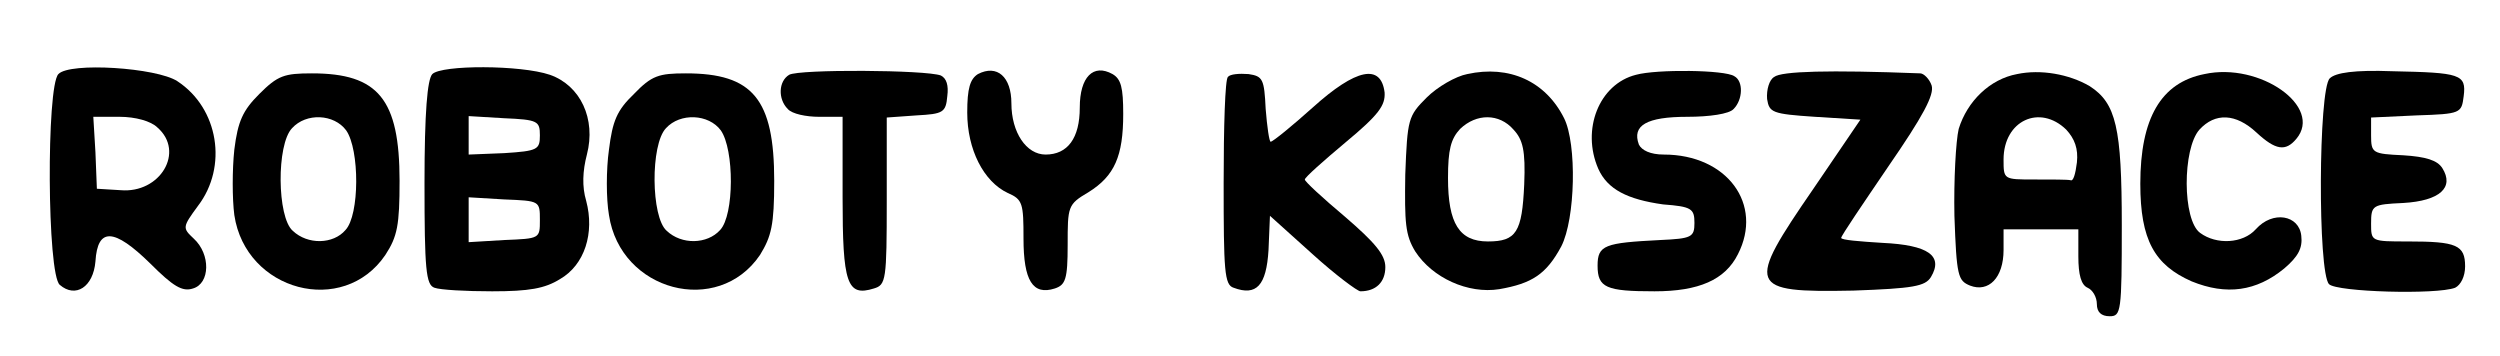
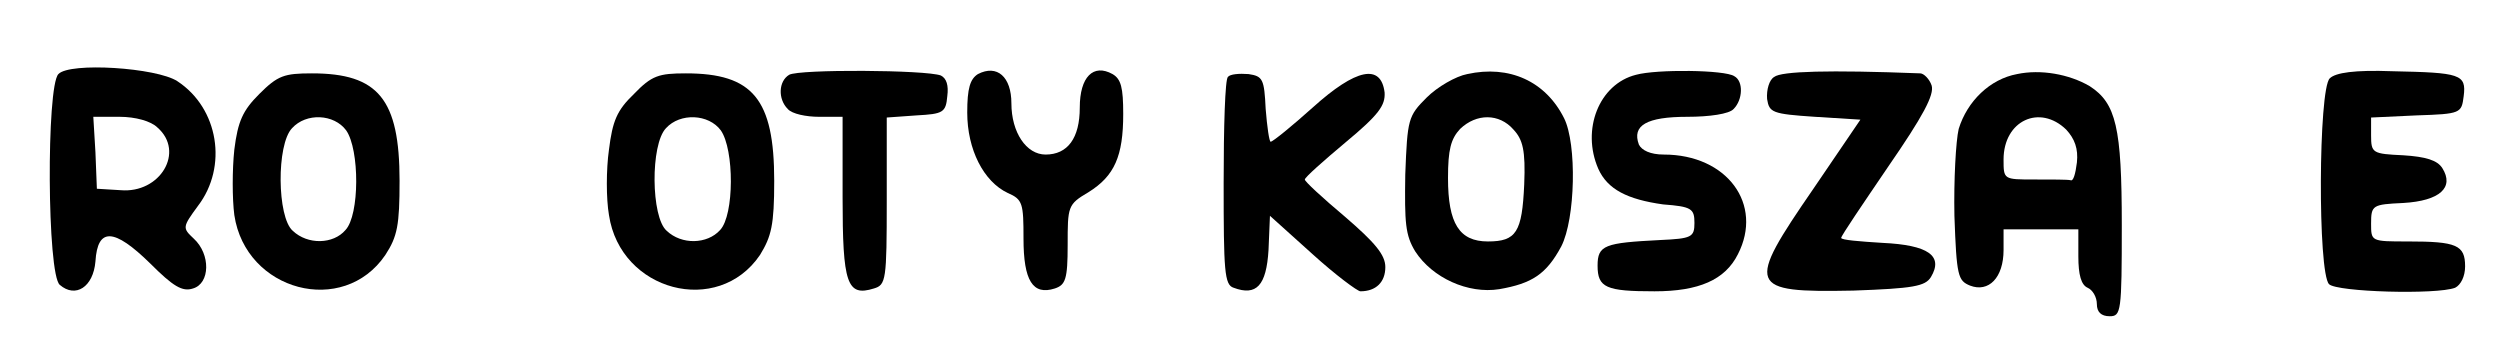
<svg xmlns="http://www.w3.org/2000/svg" version="1.2" viewBox="0 0 351 50" width="351" height="50">
  <title>logo_roboty_koszace</title>
  <style> .s0 { fill: none } .s1 { fill: #000000 } </style>
  <g>
    <path id="canvas_background" class="s0" d="m-69-7h582v402h-582z" />
  </g>
  <g>
    <g id="svg_29">
      <path id="svg_19" class="s1" d="m-45.6 18.6q0-0.2-0.1-0.3 0-0.2-0.1-0.3-0.1-0.1-0.3-0.1-0.1-0.1-0.3-0.1-1.6 0-3.1 0.6-1.6 0.7-2.7 1.8-1.2 1.2-1.8 2.7-0.6 1.6-0.6 3.2 0 0.3 0.2 0.5 0.2 0.2 0.5 0.2 0.3 0 0.5-0.2 0.2-0.2 0.2-0.5 0-1.3 0.6-2.6 0.5-1.2 1.4-2.2 1-1 2.2-1.5 1.3-0.5 2.6-0.5 0.2 0 0.3-0.1 0.2 0 0.3-0.1 0.1-0.1 0.1-0.3 0.1-0.1 0.1-0.2z" />
      <path id="svg_20" class="s1" d="m-39.1 2.6q-0.9 0-1.7 0.3-0.8 0.4-1.4 1-0.6 0.6-0.9 1.4-0.4 0.8-0.4 1.6 0 0.4 0.3 0.6 0.2 0.2 0.5 0.2 0.3 0 0.5-0.2 0.2-0.2 0.2-0.6c0-0.7 0.3-1.4 0.9-2 0.5-0.5 1.2-0.8 2-0.8 0.7 0 1.4 0.3 2 0.8 0.5 0.6 0.8 1.3 0.8 2q0 0.4 0.2 0.6 0.2 0.2 0.6 0.2 0.3 0 0.5-0.2 0.2-0.2 0.2-0.6 0-0.8-0.3-1.6-0.4-0.8-1-1.4-0.6-0.6-1.4-1-0.8-0.3-1.6-0.3z" />
      <path id="svg_21" class="s1" d="m-43.4 13.5h0.4q0.7 0 1.4 0.3 0.6 0.3 1.1 0.8 0.6 0.5 0.8 1.2 0.3 0.7 0.3 1.4v2.4q0 0.7-0.3 1.4-0.2 0.7-0.8 1.2-0.5 0.5-1.1 0.8-0.7 0.3-1.4 0.3-0.4 0-0.6 0.2-0.2 0.2-0.2 0.5 0 0.3 0.2 0.5 0.2 0.3 0.6 0.3 1 0 1.9-0.4 1-0.4 1.7-1.1 0.7-0.8 1.1-1.7 0.4-1 0.4-2v-2.4q0-1-0.4-2-0.4-0.9-1.1-1.7-0.7-0.7-1.7-1.1-0.9-0.4-1.9-0.4h-0.4q-0.3 0-0.5 0.2-0.2 0.3-0.2 0.6 0 0.3 0.2 0.5 0.2 0.2 0.5 0.2z" />
-       <path id="svg_22" class="s1" d="m-38.6 32.3q0.3 0 0.5-0.2 0.2-0.3 0.2-0.6 0-0.3-0.2-0.5-0.2-0.2-0.5-0.2h-4.3q-0.8 0-1.6-0.3-0.8-0.4-1.4-1-0.6-0.6-1-1.4-0.3-0.8-0.3-1.6 0-0.3-0.2-0.6-0.2-0.2-0.5-0.2-0.4 0-0.6 0.2-0.2 0.3-0.2 0.6 0 1.1 0.5 2.2 0.4 1.1 1.2 1.9 0.8 0.8 1.9 1.2 1.1 0.5 2.2 0.5z" />
      <path id="svg_23" class="s1" d="m-35.9 41.1q-1.1 0-2-0.4-1-0.4-1.8-1.1-0.7-0.8-1.1-1.8-0.4-0.9-0.4-2 0-0.3-0.3-0.5-0.2-0.2-0.5-0.3-0.3 0.1-0.5 0.3-0.2 0.2-0.2 0.5 0 1.4 0.5 2.6 0.5 1.3 1.5 2.2 0.9 1 2.2 1.5 1.2 0.5 2.6 0.5 0.3 0 0.5-0.2 0.2-0.2 0.2-0.5 0-0.3-0.2-0.6-0.2-0.2-0.5-0.2z" />
      <path id="svg_24" class="s1" d="m-46.5 39.6q-0.4-0.1-0.8-0.3-0.4-0.3-0.7-0.6-0.3-0.4-0.4-0.8-0.1-0.5 0-0.9 0-0.3-0.1-0.6-0.2-0.2-0.5-0.3-0.3 0-0.6 0.2-0.2 0.1-0.3 0.5-0.1 0.7 0.1 1.4 0.2 0.8 0.6 1.4 0.5 0.6 1.1 0.9 0.6 0.4 1.4 0.5 0 0 0 0 0 0.1 0 0.1 0.1 0 0.1 0 0 0 0 0 0.3 0 0.5-0.2 0.2-0.2 0.2-0.5 0.1-0.3-0.1-0.6-0.2-0.2-0.5-0.2z" />
      <path id="svg_25" class="s1" d="m-38.9 47.4q-0.7 0-1.3-0.2-0.6-0.2-1-0.7-0.5-0.4-0.7-1-0.2-0.6-0.2-1.2 0-0.4-0.3-0.6-0.2-0.2-0.5-0.2-0.3 0-0.5 0.2-0.2 0.2-0.2 0.6 0 0.9 0.3 1.7 0.4 0.9 1 1.6 0.7 0.6 1.6 1 0.8 0.3 1.8 0.3 0.3 0 0.5-0.2 0.2-0.2 0.2-0.5 0-0.3-0.2-0.5-0.2-0.2-0.5-0.3z" />
      <path id="svg_26" fill-rule="evenodd" class="s1" d="m-7.1 28.3c1.4 0 2.6 0.9 2.9 2.2 0.3 1.3-0.2 2.7-1.4 3.4-1.1 0.6-2.6 0.4-3.5-0.5-1-1-1.2-2.4-0.5-3.6l-9.5-9.5h-11.5v4.5h4.4c0.4-1.4 1.7-2.4 3.2-2.2 1.5 0.1 2.6 1.3 2.7 2.8 0 1.5-1.1 2.8-2.6 3-1.4 0.2-2.8-0.7-3.2-2.1h-4.5v4.5h12.5c0.4-1.5 1.8-2.4 3.3-2.2 1.4 0.2 2.6 1.4 2.6 2.9 0 1.5-1.2 2.8-2.6 3-1.5 0.2-2.9-0.8-3.3-2.2h-12.5v4.5h7.8c0.4-1.5 1.8-2.4 3.3-2.2 1.5 0.2 2.6 1.4 2.6 2.9 0 1.5-1.1 2.7-2.6 2.9-1.5 0.2-2.9-0.7-3.3-2.2h-7.8v4.5h8.5q0.1 0 0.2 0 0 0.1 0.1 0.1 0.1 0 0.2 0.1 0 0 0.1 0.1l3.4 4.3c1.3-0.6 2.9-0.2 3.7 1.1 0.8 1.2 0.6 2.9-0.6 3.9-1.1 0.9-2.8 0.9-3.9-0.1-1.1-1.1-1.3-2.7-0.4-3.9l-3.2-4.1h-8.1v0.1c0 2.2-0.9 4.4-2.4 5.9-1.5 1.6-3.6 2.5-5.8 2.6-2.2 0.1-4.3-0.6-6-2.1-1.6-1.5-2.6-3.5-2.8-5.7-1-0.1-2-0.5-2.9-1-0.8-0.6-1.6-1.3-2.1-2.2-0.6-0.8-1-1.8-1.2-2.8-0.2-1-0.1-2 0.1-3-1.5-1.2-2.8-2.7-3.7-4.4-0.8-1.8-1.3-3.7-1.3-5.7 0.1-1.9 0.6-3.8 1.5-5.6 0.9-1.7 2.2-3.2 3.8-4.3q-0.1-0.3-0.2-0.6-0.1-0.3-0.2-0.7 0-0.3-0.1-0.6 0-0.4 0-0.7 0-1.3 0.5-2.6 0.4-1.2 1.3-2.2 0.9-1 2-1.6 1.2-0.7 2.5-0.9c0.2-2.2 1.2-4.2 2.8-5.7 1.7-1.4 3.8-2.2 6-2.1 2.2 0.1 4.3 1 5.8 2.6 1.5 1.6 2.4 3.7 2.4 5.9v1.1h11.5l3-2.9c-0.9-1.3-0.6-2.9 0.5-3.9 1.1-1 2.8-0.9 3.9 0.1 1.1 1 1.3 2.6 0.5 3.8-0.9 1.3-2.5 1.7-3.8 1l-3.2 3.2q-0.1 0-0.1 0.1-0.1 0-0.2 0 0 0.1-0.1 0.1-0.1 0-0.1 0h-11.9v3.3h20.7c0.4-1.4 1.8-2.3 3.2-2.1 1.5 0.1 2.6 1.4 2.6 2.9 0 1.5-1.1 2.7-2.6 2.9-1.4 0.2-2.8-0.7-3.2-2.2h-20.7v4.6h11.9q0 0 0.1 0.1 0.1 0 0.1 0 0.1 0 0.2 0.1 0 0 0.1 0.1l9.7 9.6q0.1-0.1 0.3-0.1 0.2-0.1 0.4-0.2 0.2 0 0.4 0 0.2-0.1 0.3-0.1zm-0.5-16.2q-0.3 0.1-0.5 0.4-0.2 0.2-0.3 0.4-0.1 0.3-0.1 0.6c0 0.6 0.3 1.1 0.9 1.3 0.5 0.3 1.2 0.1 1.6-0.3 0.4-0.4 0.5-1 0.3-1.6-0.2-0.5-0.8-0.9-1.4-0.9q-0.2 0-0.5 0.1zm-6.6-10.1q-0.3 0.1-0.5 0.3-0.2 0.2-0.3 0.5-0.1 0.3-0.1 0.6c0 0.6 0.3 1.1 0.9 1.3 0.5 0.2 1.2 0.1 1.6-0.3 0.4-0.4 0.5-1.1 0.3-1.6-0.2-0.5-0.8-0.9-1.4-0.9q-0.3 0-0.5 0.1zm-1.3 47.4q-0.1-0.3-0.3-0.5-0.3-0.2-0.5-0.3-0.3-0.1-0.6-0.1c-0.6 0-1.1 0.4-1.3 0.9-0.3 0.6-0.1 1.2 0.3 1.6 0.4 0.4 1 0.5 1.6 0.3 0.5-0.2 0.9-0.7 0.9-1.3q0-0.3-0.1-0.6zm-5-13.3q-0.2 0.2-0.4 0.4-0.2 0.2-0.3 0.4-0.2 0.3-0.2 0.6c0 0.6 0.4 1.1 0.9 1.4 0.6 0.2 1.2 0.1 1.6-0.4 0.5-0.4 0.6-1 0.4-1.6-0.3-0.5-0.8-0.9-1.4-0.9q-0.3 0-0.6 0.1zm4.7-5.9q-0.2 0.1-0.4 0.3-0.2 0.2-0.4 0.5-0.1 0.2-0.1 0.5c0 0.6 0.4 1.2 0.9 1.4 0.6 0.2 1.2 0.1 1.6-0.3 0.4-0.5 0.6-1.1 0.3-1.6-0.2-0.6-0.7-0.9-1.3-0.9q-0.3 0-0.6 0.1zm-8.1-6.1q-0.2 0.2-0.4 0.4-0.2 0.2-0.4 0.4-0.1 0.3-0.1 0.6c0 0.6 0.4 1.1 0.9 1.3 0.6 0.3 1.2 0.1 1.6-0.3 0.4-0.4 0.6-1 0.3-1.6-0.2-0.5-0.7-0.9-1.3-0.9q-0.3 0-0.6 0.1zm-8.2-17.3c0-1.9-0.8-3.6-2.1-4.9-1.3-1.3-3.1-2.1-4.9-2.1-1.9 0-3.6 0.7-5 2-1.3 1.3-2 3.1-2 5q0 0 0 0 0 0.1-0.1 0.3 0 0.1-0.1 0.2-0.1 0.1-0.3 0.2-0.1 0-0.2 0c-1 0.1-1.9 0.4-2.8 0.9-0.8 0.5-1.5 1.2-2 2-0.5 0.9-0.8 1.8-0.8 2.8 0 0.9 0.2 1.9 0.6 2.8q0.1 0.1 0.1 0.2 0 0.2-0.1 0.3 0 0.1-0.1 0.2-0.1 0.2-0.2 0.2c-1.5 1-2.8 2.3-3.7 3.9-0.8 1.5-1.3 3.3-1.4 5.1 0 1.8 0.4 3.6 1.3 5.2 0.8 1.6 2 3 3.5 4q0.1 0 0.2 0.1 0 0.1 0.1 0.2 0 0.2 0 0.3 0 0.1 0 0.2c-0.3 0.9-0.4 1.8-0.2 2.7 0.1 0.9 0.4 1.7 0.9 2.4 0.5 0.8 1.2 1.4 2 1.8 0.8 0.5 1.7 0.7 2.6 0.8q0.1 0 0.2 0.1 0.2 0 0.3 0.1 0.1 0.1 0.1 0.3 0.1 0.1 0.1 0.2 0 0 0 0.1c0 1.8 0.7 3.6 2 4.9 1.4 1.3 3.1 2 5 2 1.8 0 3.6-0.7 4.9-2 1.3-1.3 2.1-3.1 2.1-5zm25 26q0.3 0 0.6-0.1 0.3-0.1 0.5-0.3 0.2-0.2 0.3-0.5 0.1-0.3 0.1-0.5c0-0.6-0.3-1.2-0.9-1.4-0.5-0.2-1.2-0.1-1.6 0.3-0.4 0.4-0.5 1.1-0.3 1.6 0.2 0.6 0.8 0.9 1.3 0.9z" />
      <path id="svg_27" fill-rule="evenodd" class="s1" d="m-8.1 17.8q0.5 0.2 0.9 0.6 0.4 0.5 0.7 1 0.2 0.5 0.2 1.1c0 1.2-0.7 2.3-1.8 2.8-1.1 0.4-2.4 0.2-3.3-0.7-0.8-0.8-1.1-2.1-0.6-3.2 0.5-1.1 1.5-1.8 2.7-1.8q0.6 0 1.2 0.2zm-0.6 4.1q0.3-0.1 0.5-0.3 0.2-0.2 0.3-0.5 0.1-0.3 0.1-0.6c0-0.6-0.4-1.1-0.9-1.3-0.6-0.3-1.2-0.1-1.6 0.3-0.4 0.4-0.5 1-0.3 1.6 0.2 0.5 0.7 0.9 1.3 0.9q0.3 0 0.6-0.1z" />
      <path id="svg_28" fill-rule="evenodd" class="s1" d="m-8.1 38.1q0.5 0.2 0.9 0.6 0.4 0.4 0.7 1 0.2 0.5 0.2 1.1c0 1.2-0.7 2.3-1.8 2.7-1.1 0.5-2.4 0.2-3.3-0.6-0.8-0.9-1.1-2.1-0.6-3.2 0.5-1.1 1.5-1.9 2.7-1.9q0.6 0 1.2 0.3zm-0.6 4.1q0.3-0.2 0.5-0.4 0.2-0.2 0.3-0.4 0.1-0.3 0.1-0.6c0-0.6-0.4-1.1-0.9-1.4-0.6-0.2-1.2-0.1-1.6 0.4-0.4 0.4-0.5 1-0.3 1.6 0.2 0.5 0.7 0.9 1.3 0.9q0.3 0 0.6-0.1z" />
    </g>
    <g id="svg_72">
      <g id="svg_58">
        <path id="svg_59" fill-rule="evenodd" class="s1" d="m24.9 11.4c5.8 3.8 7.1 12 2.9 17.5-2.2 3-2.2 3.1-0.6 4.6 2.4 2.2 2.3 6.3-0.1 7-1.5 0.5-2.8-0.3-6-3.5-5.1-5-7.4-5.1-7.7-0.3-0.3 3.6-2.8 5.2-5 3.3-1.8-1.4-1.9-27.9-0.2-29.6 1.6-1.7 13.8-0.9 16.7 1zm-8.1 5h-3.7l0.3 5 0.2 5.1 3.3 0.2c5.6 0.5 9.1-5.4 5.2-8.8-0.9-0.9-3.1-1.5-5.3-1.5z" />
-         <path id="svg_60" fill-rule="evenodd" class="s1" d="m77.2 10.5c4.3 1.5 6.5 6.2 5.2 11.2-0.6 2.3-0.7 4.5-0.1 6.5 1.2 4.5-0.2 9-3.7 11-2.1 1.3-4.3 1.7-9.5 1.7-3.7 0-7.3-0.2-8.1-0.5-1.2-0.4-1.4-2.6-1.4-14.7 0-9.9 0.4-14.6 1.1-15.3 1.3-1.3 12.4-1.3 16.5 0.1zm-6.4 6.1l-5-0.3v5.4l5-0.2c4.7-0.3 5-0.5 5-2.5 0-2-0.3-2.2-5-2.4zm0 11.4l-5-0.3v6.3l5-0.3c5-0.2 5-0.2 5-2.8 0-2.7 0-2.7-5-2.9z" />
        <path id="svg_61" class="s1" d="m110.8 10.5c-1.5 0.9-1.6 3.4-0.2 4.8 0.6 0.7 2.6 1.1 4.4 1.1h3.3v11.3c0 12.1 0.6 14 4.4 12.8 1.7-0.5 1.8-1.2 1.8-12.3v-11.7l4.2-0.3c3.7-0.2 4.1-0.4 4.3-2.7 0.2-1.5-0.1-2.5-0.9-2.9-2.1-0.8-19.9-0.9-21.3-0.1z" />
        <path id="svg_62" class="s1" d="m137.3 10.4c-1.1 0.7-1.5 2-1.5 5.4 0 5.2 2.3 9.7 5.7 11.3 2.1 0.9 2.2 1.5 2.2 6.4 0 5.9 1.3 8 4.4 7 1.5-0.5 1.8-1.3 1.8-6.1 0-5.4 0-5.7 2.9-7.4 3.7-2.3 4.9-5.1 4.9-11 0-3.7-0.3-4.9-1.5-5.6-2.7-1.5-4.6 0.4-4.6 4.7 0 4.3-1.7 6.6-4.8 6.6-2.7 0-4.8-3.1-4.8-7.2 0-3.7-2-5.5-4.7-4.1z" />
        <path id="svg_63" fill-rule="evenodd" class="s1" d="m219.6 16.6c1.8 3.6 1.6 14.1-0.4 18-2.1 3.9-4.1 5.2-8.7 6-4.4 0.7-9.4-1.6-11.8-5.3-1.4-2.3-1.5-4-1.4-10.8 0.3-7.8 0.4-8.2 3-10.8 1.5-1.5 4.1-3 5.7-3.3 5.9-1.3 11 1 13.6 6.2zm-14.6 1.5c-1.3 1.4-1.7 2.9-1.7 6.9 0 6.4 1.6 8.9 5.6 8.9 4 0 4.8-1.3 5.1-8 0.2-4.8-0.2-6.3-1.5-7.7-2-2.3-5.2-2.3-7.5-0.1z" />
        <path id="svg_64" class="s1" d="m229.7 10.5c-5.2 1.3-7.7 7.7-5.3 13.2 1.3 2.9 4.1 4.3 9.1 5 4 0.3 4.4 0.6 4.4 2.6 0 2-0.4 2.2-4.8 2.4-7.8 0.4-8.8 0.7-8.8 3.6 0 3.1 1.2 3.6 8 3.6 6.2 0 9.9-1.6 11.7-5.2 3.6-7-1.5-14-10.4-14-1.9 0-3.1-0.6-3.5-1.4-1-2.7 1.1-3.9 6.8-3.9 3.1 0 5.9-0.4 6.5-1.1 1.3-1.3 1.4-3.9 0.1-4.6-1.3-0.9-10.9-1-13.8-0.2z" />
        <path id="svg_65" class="s1" d="m249.1 10.8c-0.7 0.4-1.1 1.8-1 3.1 0.3 1.9 0.7 2.1 6.7 2.5l6.4 0.4-6.6 9.7c-9.5 13.8-9.3 14.6 5.6 14.3 8.4-0.3 10.1-0.6 10.9-1.9 1.8-3-0.4-4.5-6.8-4.8-3.2-0.2-5.8-0.4-5.8-0.7 0-0.3 3-4.7 6.6-10 4.9-7.1 6.5-10.1 6.1-11.4-0.3-0.9-1.1-1.7-1.6-1.7-12.9-0.5-19.5-0.3-20.5 0.5z" />
        <path id="svg_66" fill-rule="evenodd" class="s1" d="m293.4 12.1c3.7 2.4 4.5 5.8 4.5 19.5 0 12.2-0.1 12.8-1.7 12.8-1.2 0-1.8-0.6-1.8-1.7 0-1-0.6-2-1.3-2.3-0.9-0.4-1.3-1.8-1.3-4.4v-3.8h-10.5v2.9c0 3.9-2.1 6-4.7 5-1.7-0.7-1.9-1.3-2.2-9.8-0.1-5 0.2-10.5 0.6-12.2 1.2-3.9 4.4-7 8.2-7.7 3.3-0.7 7.3 0 10.2 1.7zm-12.1 10.3c0 2.8 0 2.8 4.3 2.8 2.5 0 4.7 0 5.1 0.1 0.4 0.2 0.7-0.9 0.9-2.5 0.2-1.9-0.3-3.3-1.5-4.6-3.7-3.6-8.8-1.3-8.8 4.2z" />
-         <path id="svg_67" class="s1" d="m309.5 10.4c-6.1 1.2-9 6.2-9 15.4 0 7.9 2 11.4 7.2 13.7 4.9 2 9.1 1.4 13-1.8 2-1.7 2.6-2.9 2.4-4.6-0.3-2.9-4-3.6-6.4-0.9-1.8 2-5.5 2.2-7.8 0.5-2.5-1.8-2.5-11.8-0.1-14.5 2.2-2.4 5.1-2.3 8 0.4 2.7 2.5 4.1 2.7 5.6 0.9 3.8-4.5-5.1-10.8-12.9-9.1z" />
+         <path id="svg_67" class="s1" d="m309.5 10.4z" />
        <path id="svg_68" class="s1" d="m327.1 11c-1.6 1.5-1.7 27.3-0.1 28.9 1.1 1.1 15.1 1.5 17.7 0.5 0.8-0.4 1.4-1.6 1.4-3 0-3-1.2-3.5-8-3.5-5.2 0-5.2 0-5.2-2.5 0-2.6 0.2-2.7 4.5-2.9 5.2-0.3 7.2-2.2 5.5-4.9-0.7-1.1-2.3-1.6-5.5-1.8-4.3-0.2-4.5-0.3-4.5-2.8v-2.5l6.4-0.3c6.2-0.2 6.3-0.3 6.6-2.7 0.4-3.1-0.5-3.3-10-3.5-5.3-0.2-8 0.2-8.8 1z" />
        <path id="svg_69" fill-rule="evenodd" class="s1" d="m43.8 10.3c9.3 0 12.3 3.6 12.3 15.1 0 6.2-0.3 7.8-2 10.4-5.9 8.7-19.6 5.1-21.2-5.6-0.3-2.3-0.3-6.4 0-9.2 0.5-4 1.2-5.5 3.5-7.8 2.6-2.6 3.5-2.9 7.4-2.9zm-2.8 7.7c-2.2 2.3-2.1 12.5 0.1 14.4 2.1 2 5.7 1.9 7.4-0.1 2-2.1 2-11.3 0.1-14-1.7-2.3-5.6-2.5-7.6-0.3z" />
        <path id="svg_70" fill-rule="evenodd" class="s1" d="m96.3 10.3c9.4 0 12.4 3.6 12.4 15.1 0 6.2-0.4 7.8-2 10.4-5.9 8.7-19.6 5.1-21.2-5.6-0.4-2.3-0.4-6.4 0-9.2 0.5-4 1.1-5.5 3.5-7.8 2.5-2.6 3.5-2.9 7.3-2.9zm-2.8 7.7c-2.2 2.3-2.1 12.5 0.1 14.4 2.1 2 5.7 1.9 7.5-0.1 2-2.1 2-11.3 0.1-14-1.7-2.3-5.7-2.5-7.7-0.3z" />
        <path id="svg_71" class="s1" d="m172.4 10.8c-0.4 0.3-0.6 7-0.6 14.9 0 12.3 0.1 14.3 1.4 14.7 3.2 1.2 4.6-0.3 4.9-5.3l0.2-4.8 6 5.4c3.2 2.9 6.3 5.2 6.7 5.2 2.2 0 3.5-1.3 3.5-3.4 0-1.7-1.4-3.4-5.7-7.1-3.1-2.6-5.7-5-5.6-5.2 0-0.3 2.6-2.6 5.7-5.2 4.7-3.9 5.6-5.2 5.5-7-0.5-4.1-4-3.4-10.1 2.1-2.9 2.6-5.6 4.8-5.9 4.8-0.2 0-0.5-2.1-0.7-4.6-0.2-4.2-0.4-4.6-2.4-4.9-1.3-0.1-2.6 0-2.9 0.4z" />
      </g>
    </g>
  </g>
</svg>